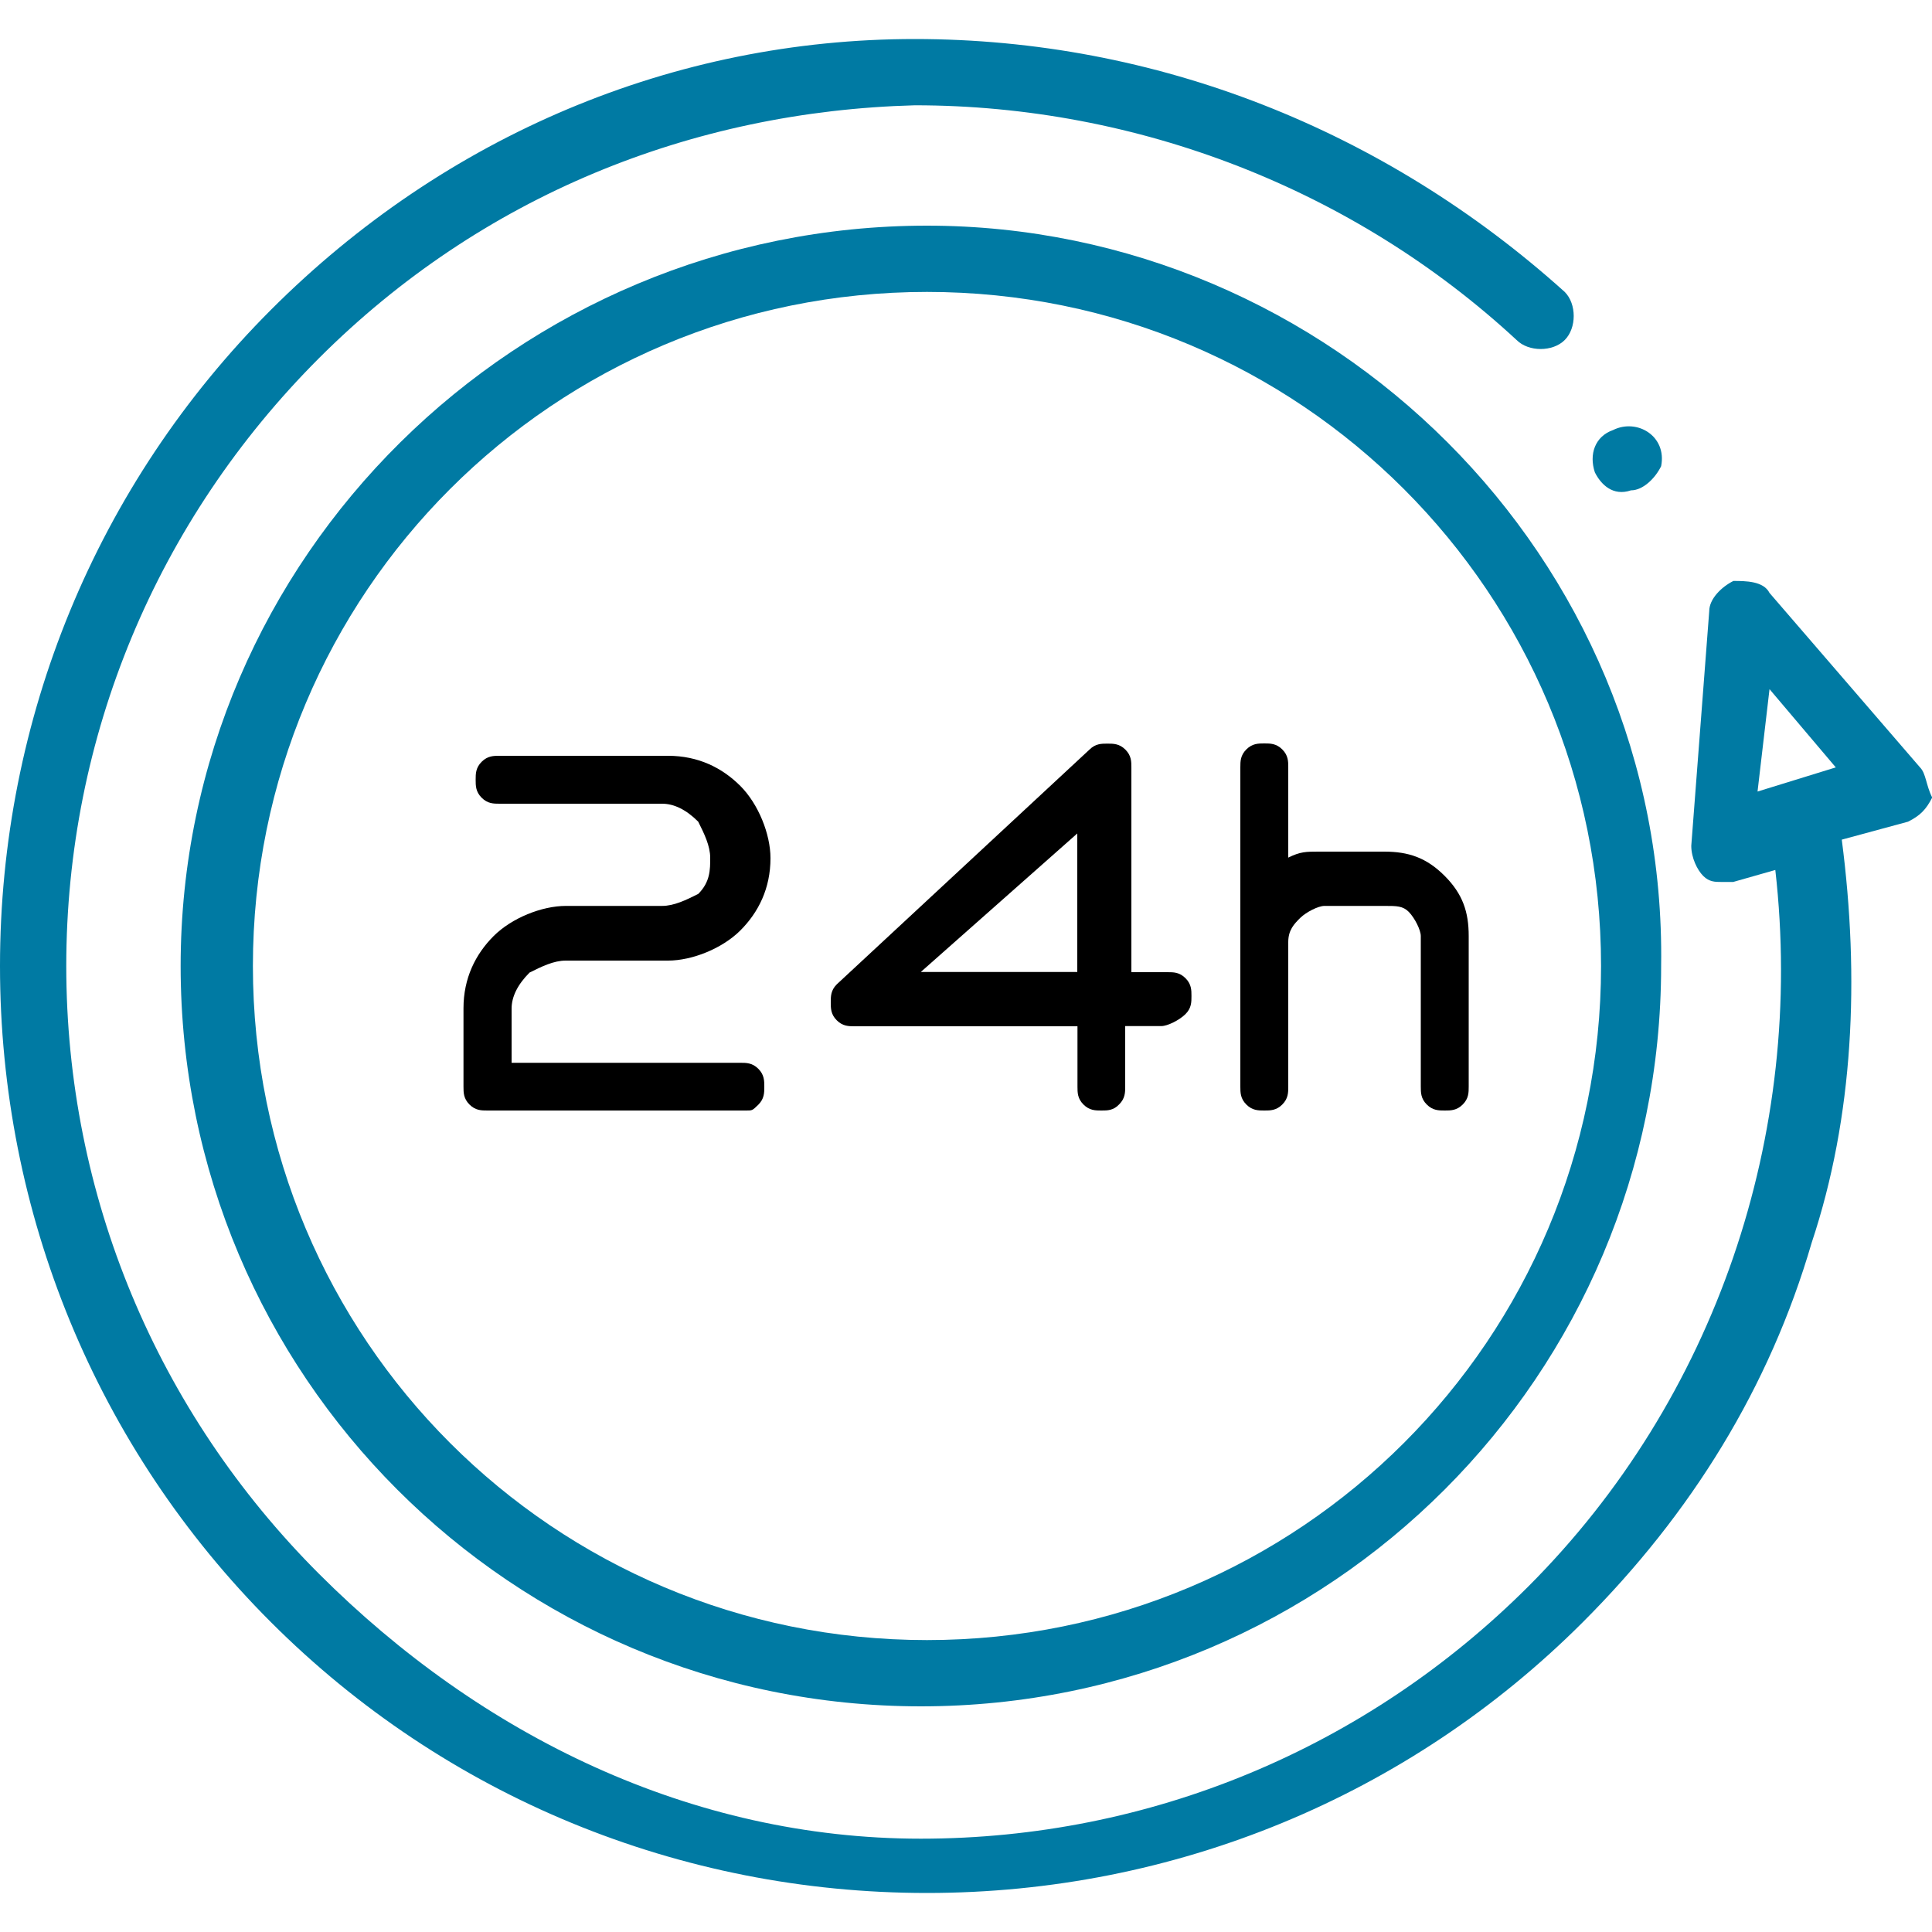
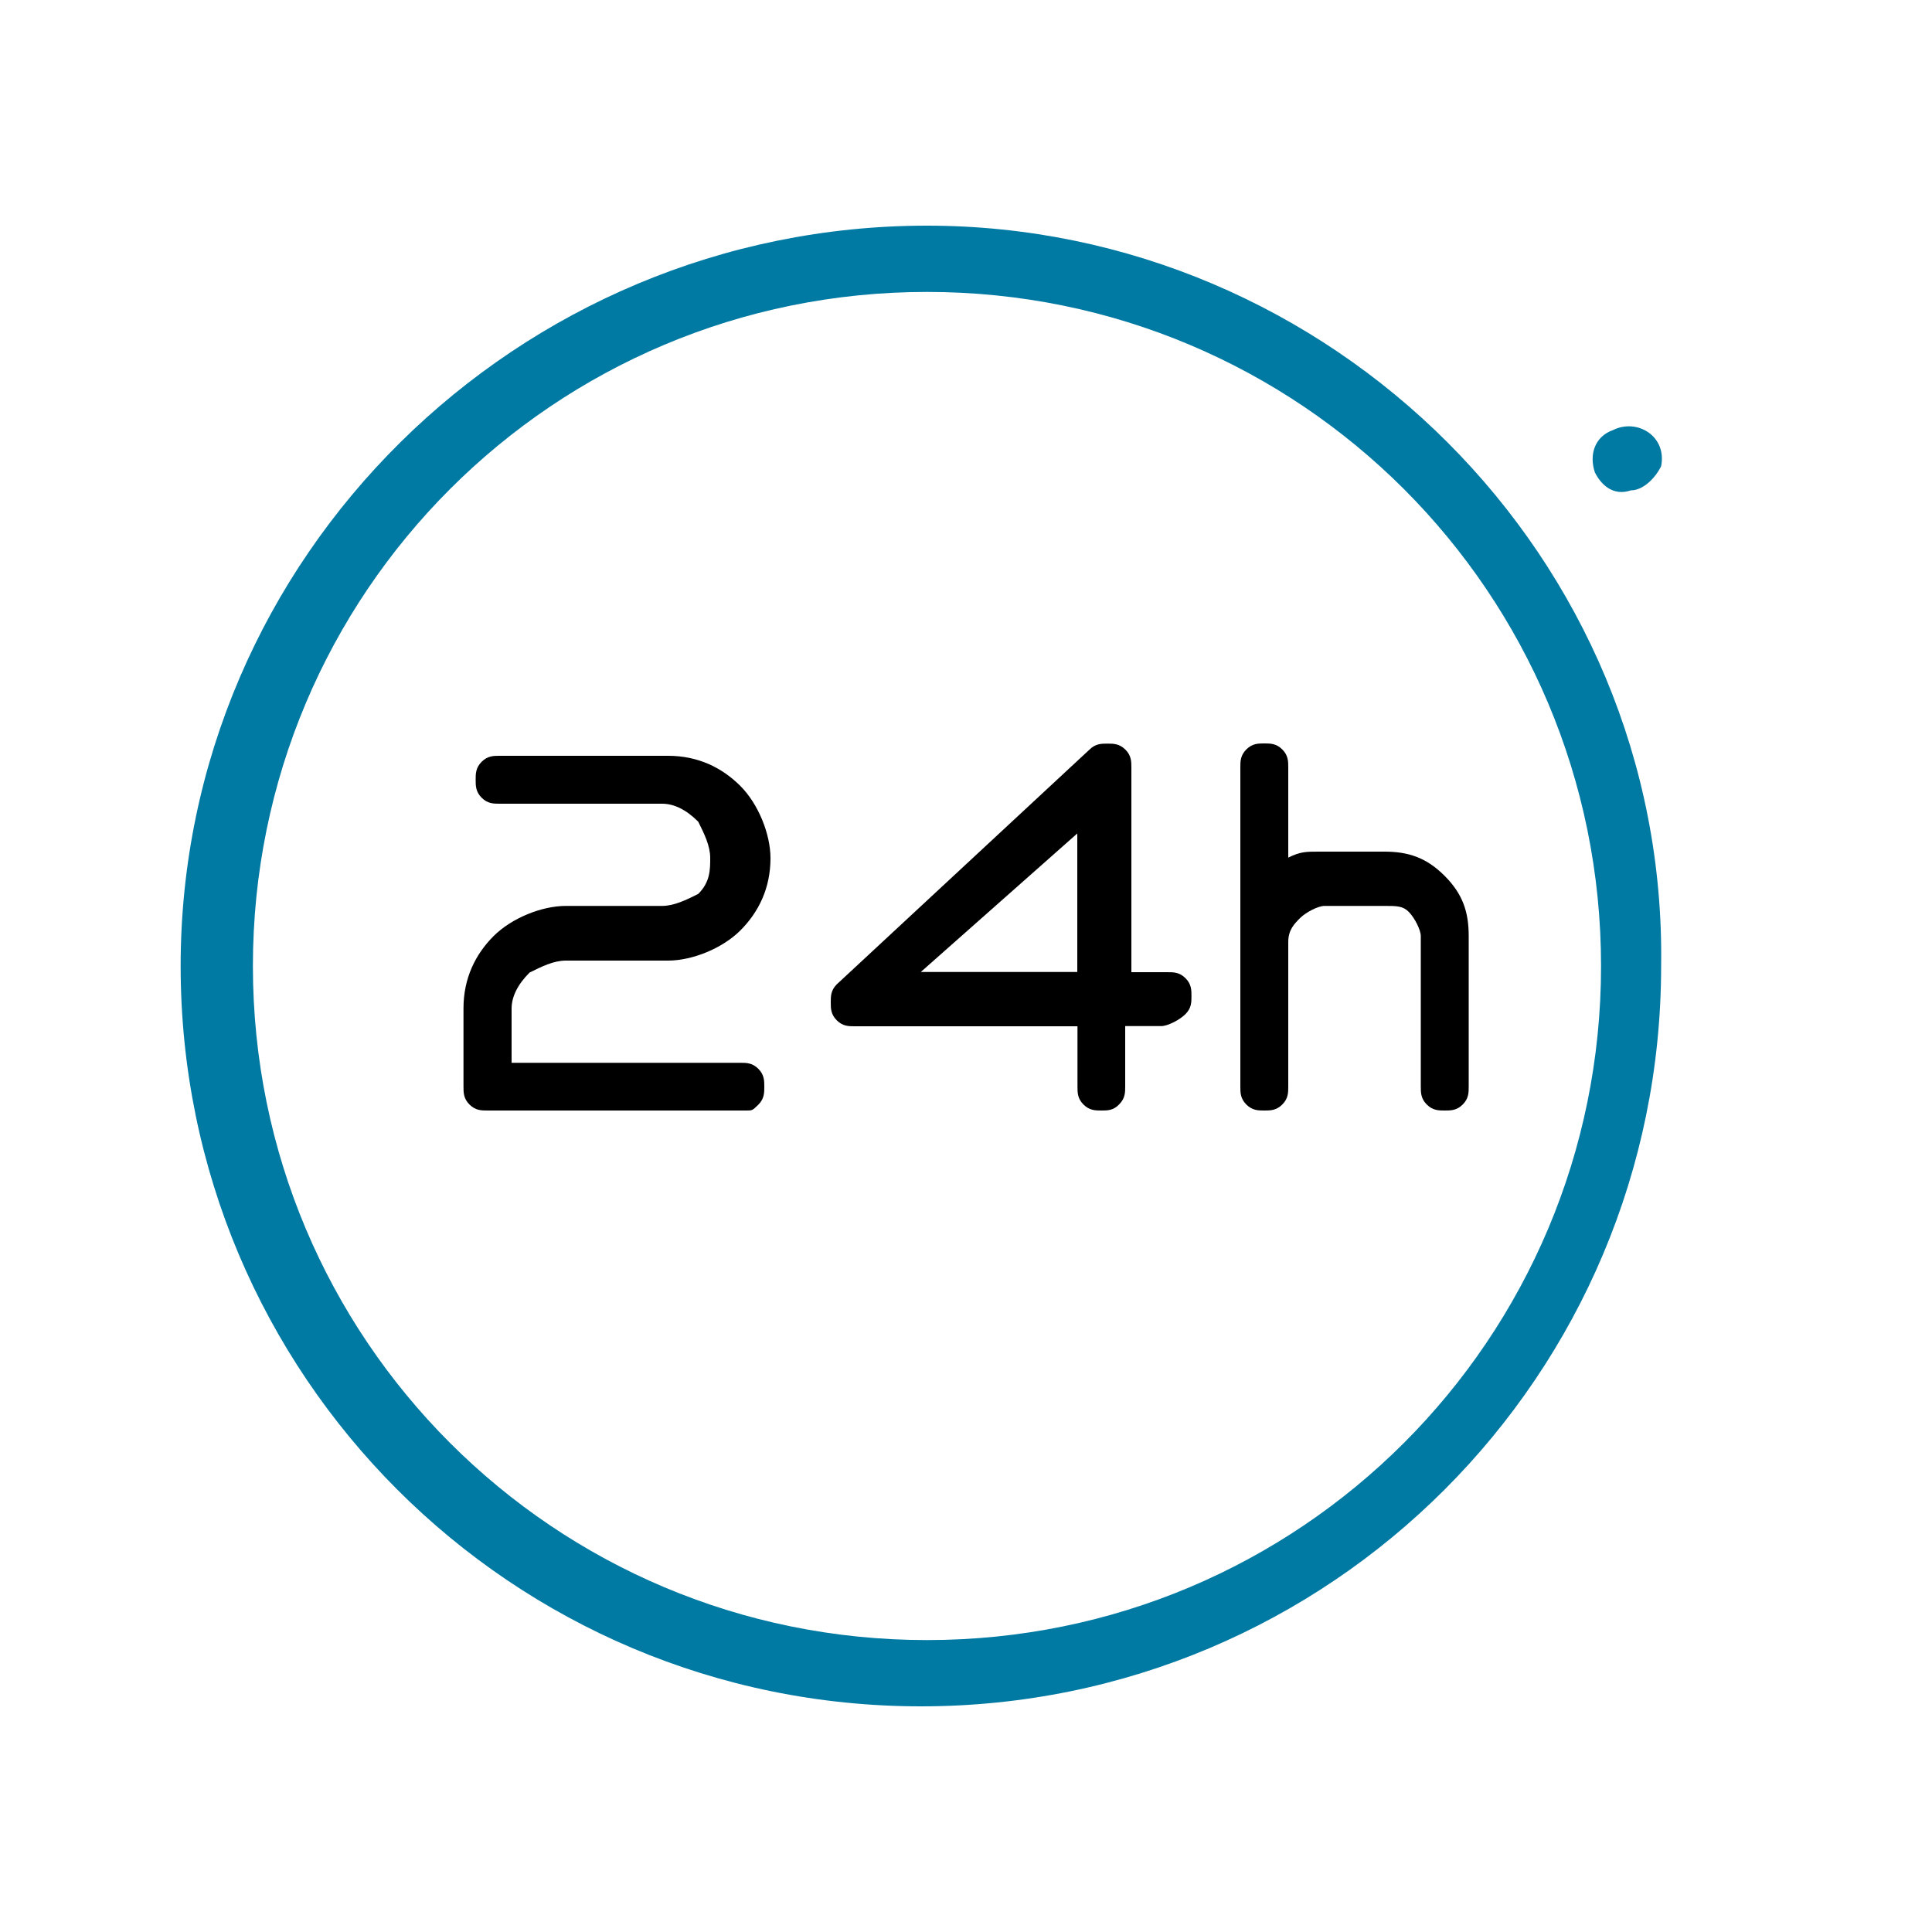
<svg xmlns="http://www.w3.org/2000/svg" version="1.1" x="0px" y="0px" viewBox="0 0 1000 1000" style="enable-background:new 0 0 1000 1000;" xml:space="preserve">
  <style type="text/css">
	.st0{fill:#007AA3;}
	.st1{enable-background:new    ;}
	.st2{fill:#007DAA;}
</style>
  <g id="Gratis_fragt">
</g>
  <g id="_x31_00_Dages_returret">
</g>
  <g id="HUrtig_service">
    <g id="_x32_4h">
      <g>
        <g>
          <path class="st0" d="M479.8,116.8C267.9,116.8,93.5,288.2,93.5,500s171.3,383.2,383.2,383.2S859.8,711.8,859.8,500      C862.9,288.2,688.5,116.8,479.8,116.8z M479.8,848.9c-193.1,0-348.9-155.8-348.9-348.9s155.8-348.9,348.9-348.9      S828.7,306.9,828.7,500C828.7,693.1,672.9,848.9,479.8,848.9z" />
-           <path class="st0" d="M825.5,244.5c3.1,6.2,9.3,12.5,18.7,9.3c6.2,0,12.5-6.2,15.6-12.5c3.1-15.6-12.5-24.9-24.9-18.7      C825.5,225.9,822.4,235.2,825.5,244.5C828.7,244.5,825.5,241.4,825.5,244.5z" />
-           <path class="st0" d="M993.8,397.2l-77.9-90.3c-3.1-6.2-12.5-6.2-18.7-6.2c-6.2,3.1-12.5,9.3-12.5,15.6l-9.3,121.5      c0,6.2,3.1,12.5,6.2,15.6c3.1,3.1,6.2,3.1,9.3,3.1c3.1,0,3.1,0,6.2,0l21.8-6.2c15.6,137.1-31.2,274.1-127.7,370.7      C707.2,905,595,951.7,476.6,951.7s-227.4-53-311.5-137.1S34.3,618.4,34.3,500S81,269.5,165.1,185.4S358.3,57.6,473.5,54.5      C588.8,54.5,700.9,98.1,785,176c6.2,6.2,18.7,6.2,24.9,0c6.2-6.2,6.2-18.7,0-24.9C716.5,67,598.1,20.2,473.5,20.2      s-243,49.8-333.3,140.2S0,372.3,0,500s49.8,249.2,140.2,339.6S352,979.8,479.8,979.8S729,929.9,819.3,839.6      c56.1-56.1,96.6-121.5,118.4-196.3c21.8-65.4,24.9-137.1,15.6-208.7l34.3-9.3c6.2-3.1,9.3-6.2,12.5-12.5      C996.9,406.5,996.9,400.3,993.8,397.2z M915.9,356.7l34.3,40.5l-40.5,12.5L915.9,356.7z" />
+           <path class="st0" d="M825.5,244.5c3.1,6.2,9.3,12.5,18.7,9.3c6.2,0,12.5-6.2,15.6-12.5c3.1-15.6-12.5-24.9-24.9-18.7      C825.5,225.9,822.4,235.2,825.5,244.5C828.7,244.5,825.5,241.4,825.5,244.5" />
        </g>
      </g>
      <g>
        <path d="M386.3,574.8h-134c-3.1,0-6.2,0-9.3-3.1c-3.1-3.1-3.1-6.2-3.1-9.3v-40.5c0-15.6,6.2-28,15.6-37.4     c9.3-9.3,24.9-15.6,37.4-15.6h49.8c6.2,0,12.5-3.1,18.7-6.2c6.2-6.2,6.2-12.5,6.2-18.7c0-6.2-3.1-12.5-6.2-18.7     c-6.2-6.2-12.5-9.3-18.7-9.3h-84.1c-3.1,0-6.2,0-9.3-3.1c-3.1-3.1-3.1-6.2-3.1-9.3c0-3.1,0-6.2,3.1-9.3c3.1-3.1,6.2-3.1,9.3-3.1     h87.2c15.6,0,28,6.2,37.4,15.6c9.3,9.3,15.6,24.9,15.6,37.4c0,15.6-6.2,28-15.6,37.4c-9.3,9.3-24.9,15.6-37.4,15.6h-53     c-6.2,0-12.5,3.1-18.7,6.2c-6.2,6.2-9.3,12.5-9.3,18.7v28h118.4c3.1,0,6.2,0,9.3,3.1c3.1,3.1,3.1,6.2,3.1,9.3     c0,3.1,0,6.2-3.1,9.3C389.4,574.8,389.4,574.8,386.3,574.8z" />
        <path d="M570.1,574.8c-3.1,0-6.2,0-9.3-3.1c-3.1-3.1-3.1-6.2-3.1-9.3v-31.2H442.4c-3.1,0-6.2,0-9.3-3.1c-3.1-3.1-3.1-6.2-3.1-9.3     s0-6.2,3.1-9.3l130.8-121.5c3.1-3.1,6.2-3.1,9.3-3.1c3.1,0,6.2,0,9.3,3.1c3.1,3.1,3.1,6.2,3.1,9.3v105.9h18.7     c3.1,0,6.2,0,9.3,3.1s3.1,6.2,3.1,9.3s0,6.2-3.1,9.3c-3.1,3.1-9.3,6.2-12.5,6.2h-18.7v31.2c0,3.1,0,6.2-3.1,9.3     C576.3,574.8,573.2,574.8,570.1,574.8z M476.6,503.1h81v-71.7L476.6,503.1z" />
        <path d="M716.5,440.8c12.5,0,21.8,3.1,31.2,12.5s12.5,18.7,12.5,31.2v77.9c0,3.1,0,6.2-3.1,9.3c-3.1,3.1-6.2,3.1-9.3,3.1     s-6.2,0-9.3-3.1c-3.1-3.1-3.1-6.2-3.1-9.3v-77.9c0-3.1-3.1-9.3-6.2-12.5c-3.1-3.1-6.2-3.1-12.5-3.1h-31.2     c-3.1,0-9.3,3.1-12.5,6.2c-3.1,3.1-6.2,6.2-6.2,12.5v74.8c0,3.1,0,6.2-3.1,9.3c-3.1,3.1-6.2,3.1-9.3,3.1c-3.1,0-6.2,0-9.3-3.1     c-3.1-3.1-3.1-6.2-3.1-9.3V397.2c0-3.1,0-6.2,3.1-9.3c3.1-3.1,6.2-3.1,9.3-3.1c3.1,0,6.2,0,9.3,3.1c3.1,3.1,3.1,6.2,3.1,9.3v46.7     c6.2-3.1,9.3-3.1,15.6-3.1C682.2,440.8,716.5,440.8,716.5,440.8z" />
      </g>
    </g>
  </g>
</svg>